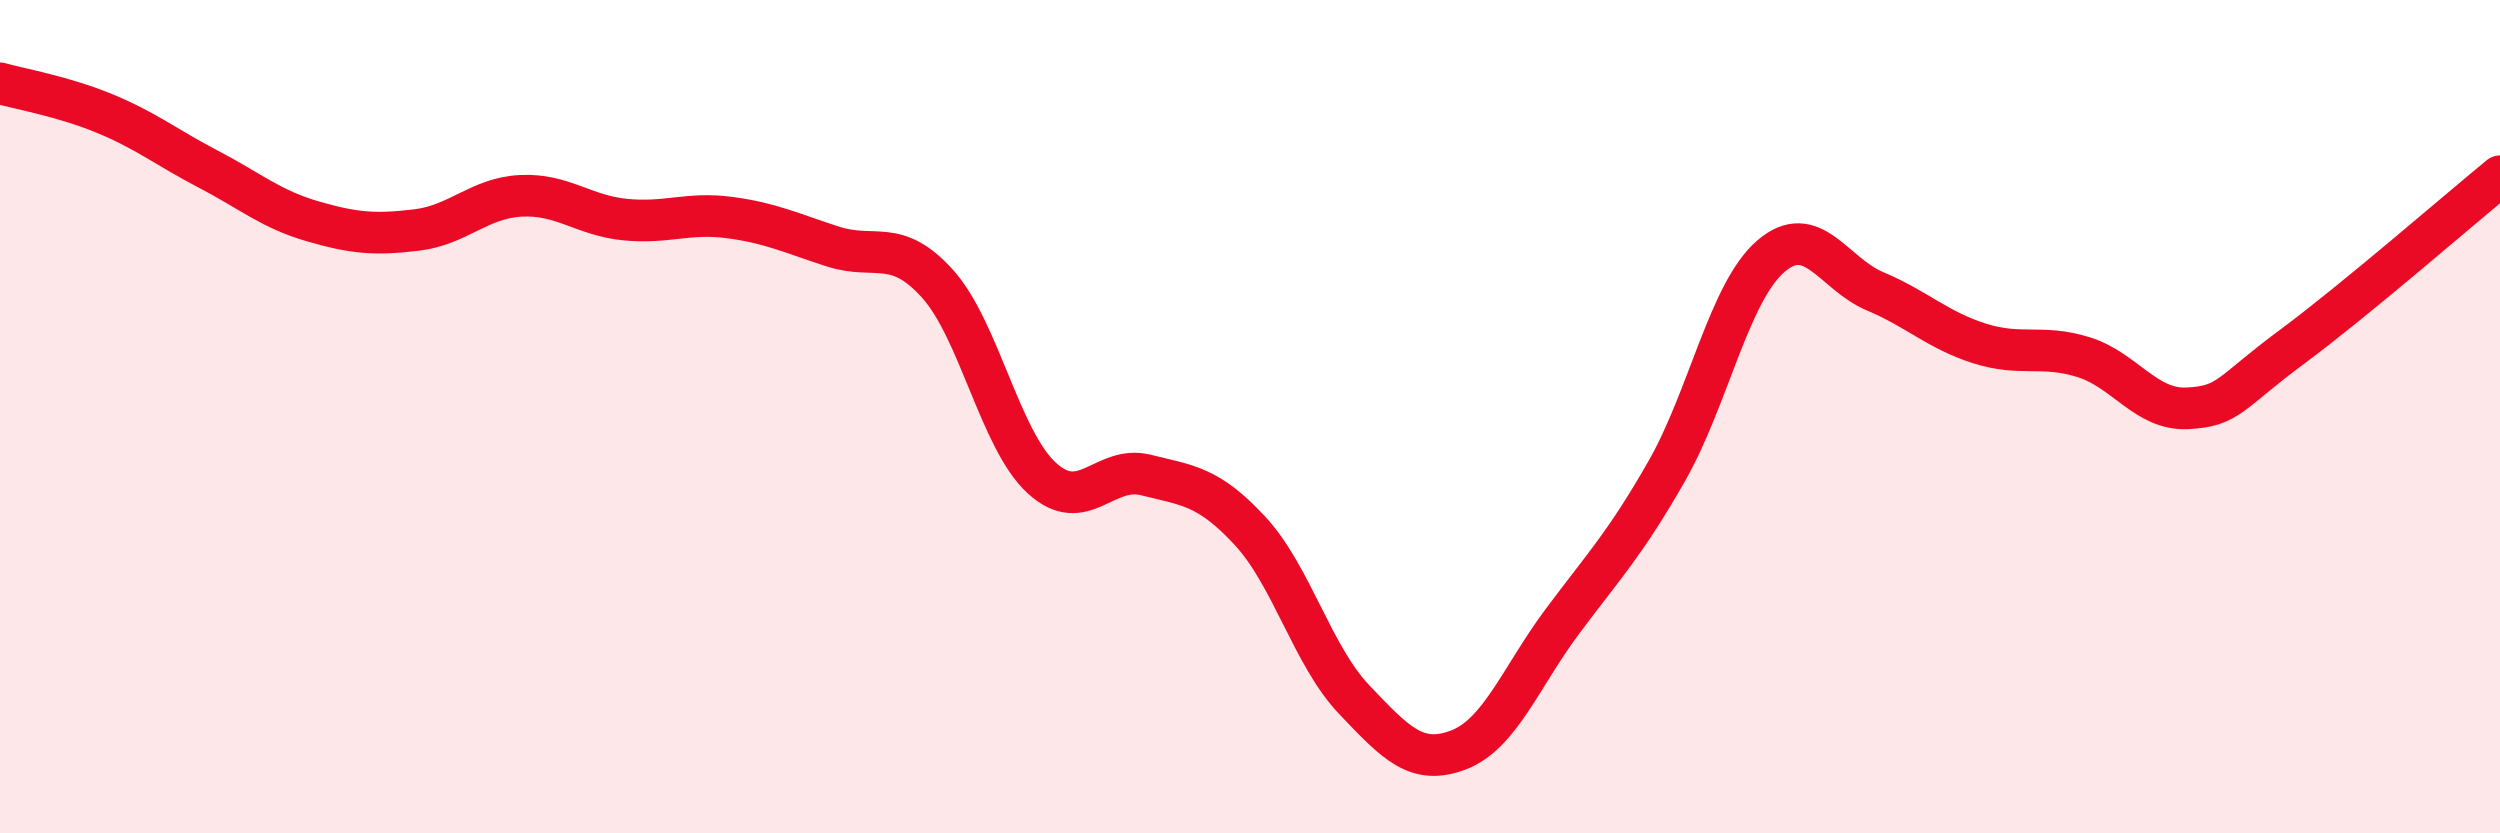
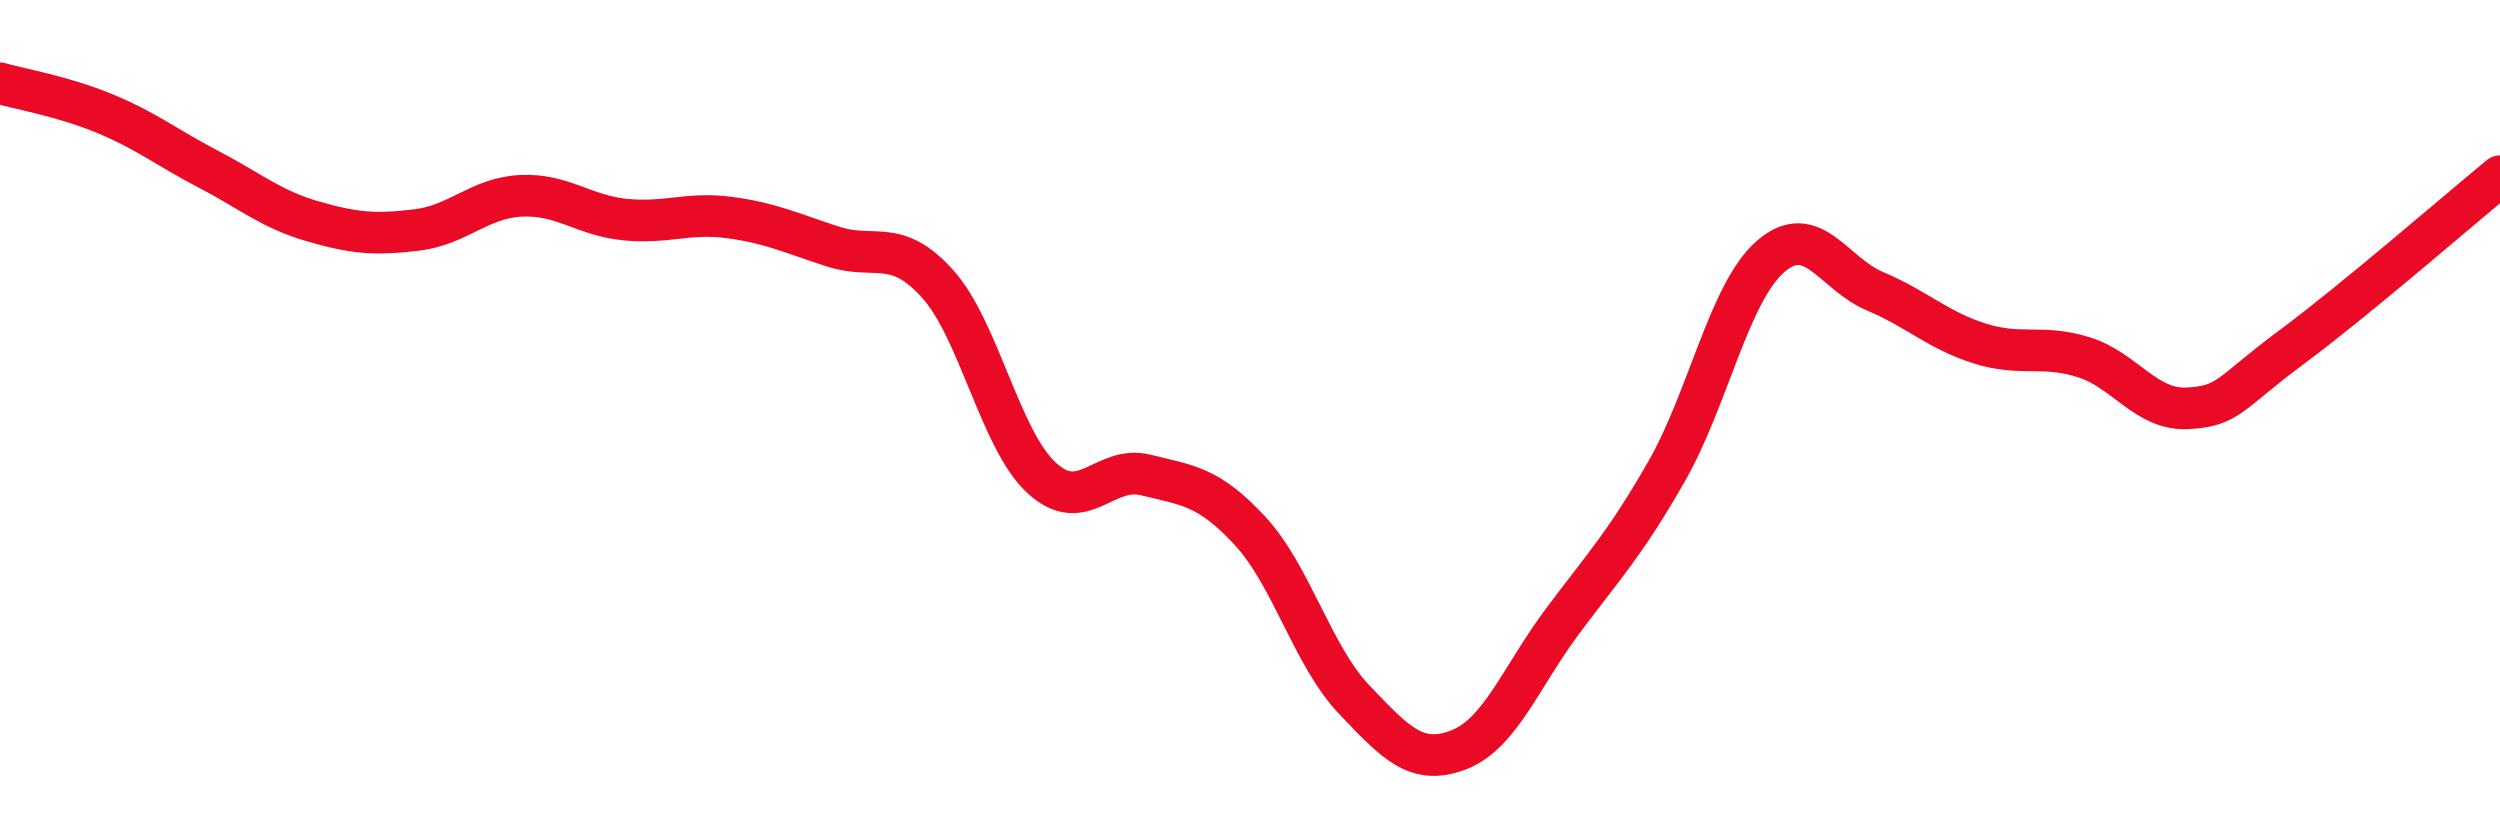
<svg xmlns="http://www.w3.org/2000/svg" width="60" height="20" viewBox="0 0 60 20">
-   <path d="M 0,2 C 0.5,2.14 1.5,2.31 2.5,2.72 C 3.5,3.13 4,3.54 5,4.06 C 6,4.58 6.5,5.02 7.5,5.31 C 8.5,5.6 9,5.64 10,5.52 C 11,5.4 11.5,4.75 12.5,4.7 C 13.5,4.65 14,5.17 15,5.27 C 16,5.37 16.5,5.09 17.5,5.22 C 18.5,5.35 19,5.6 20,5.92 C 21,6.24 21.5,5.7 22.5,6.81 C 23.5,7.92 24,10.55 25,11.47 C 26,12.39 26.5,11.15 27.5,11.4 C 28.5,11.65 29,11.66 30,12.74 C 31,13.82 31.5,15.74 32.5,16.79 C 33.5,17.84 34,18.38 35,18 C 36,17.62 36.5,16.25 37.5,14.91 C 38.5,13.57 39,13.06 40,11.31 C 41,9.56 41.5,7.01 42.5,6.15 C 43.5,5.29 44,6.57 45,6.99 C 46,7.41 46.5,7.92 47.5,8.24 C 48.5,8.56 49,8.26 50,8.57 C 51,8.88 51.5,9.85 52.5,9.8 C 53.5,9.75 53.5,9.44 55,8.33 C 56.5,7.22 59,5.05 60,4.23L60 20L0 20Z" fill="#EB0A25" opacity="0.1" stroke-linecap="round" stroke-linejoin="round" />
  <path d="M 0,2 C 0.5,2.14 1.5,2.31 2.5,2.72 C 3.5,3.13 4,3.54 5,4.06 C 6,4.58 6.5,5.02 7.5,5.31 C 8.5,5.6 9,5.64 10,5.52 C 11,5.4 11.5,4.75 12.5,4.7 C 13.5,4.65 14,5.17 15,5.27 C 16,5.37 16.5,5.09 17.5,5.22 C 18.5,5.35 19,5.6 20,5.92 C 21,6.24 21.5,5.7 22.5,6.81 C 23.5,7.92 24,10.55 25,11.47 C 26,12.39 26.5,11.15 27.5,11.4 C 28.5,11.65 29,11.66 30,12.74 C 31,13.82 31.5,15.74 32.5,16.79 C 33.5,17.84 34,18.38 35,18 C 36,17.62 36.5,16.25 37.5,14.91 C 38.5,13.57 39,13.06 40,11.31 C 41,9.56 41.5,7.01 42.5,6.15 C 43.5,5.29 44,6.57 45,6.99 C 46,7.41 46.5,7.92 47.5,8.24 C 48.5,8.56 49,8.26 50,8.57 C 51,8.88 51.5,9.85 52.5,9.8 C 53.5,9.75 53.5,9.44 55,8.33 C 56.5,7.22 59,5.05 60,4.23" stroke="#EB0A25" stroke-width="1" fill="none" stroke-linecap="round" stroke-linejoin="round" />
</svg>